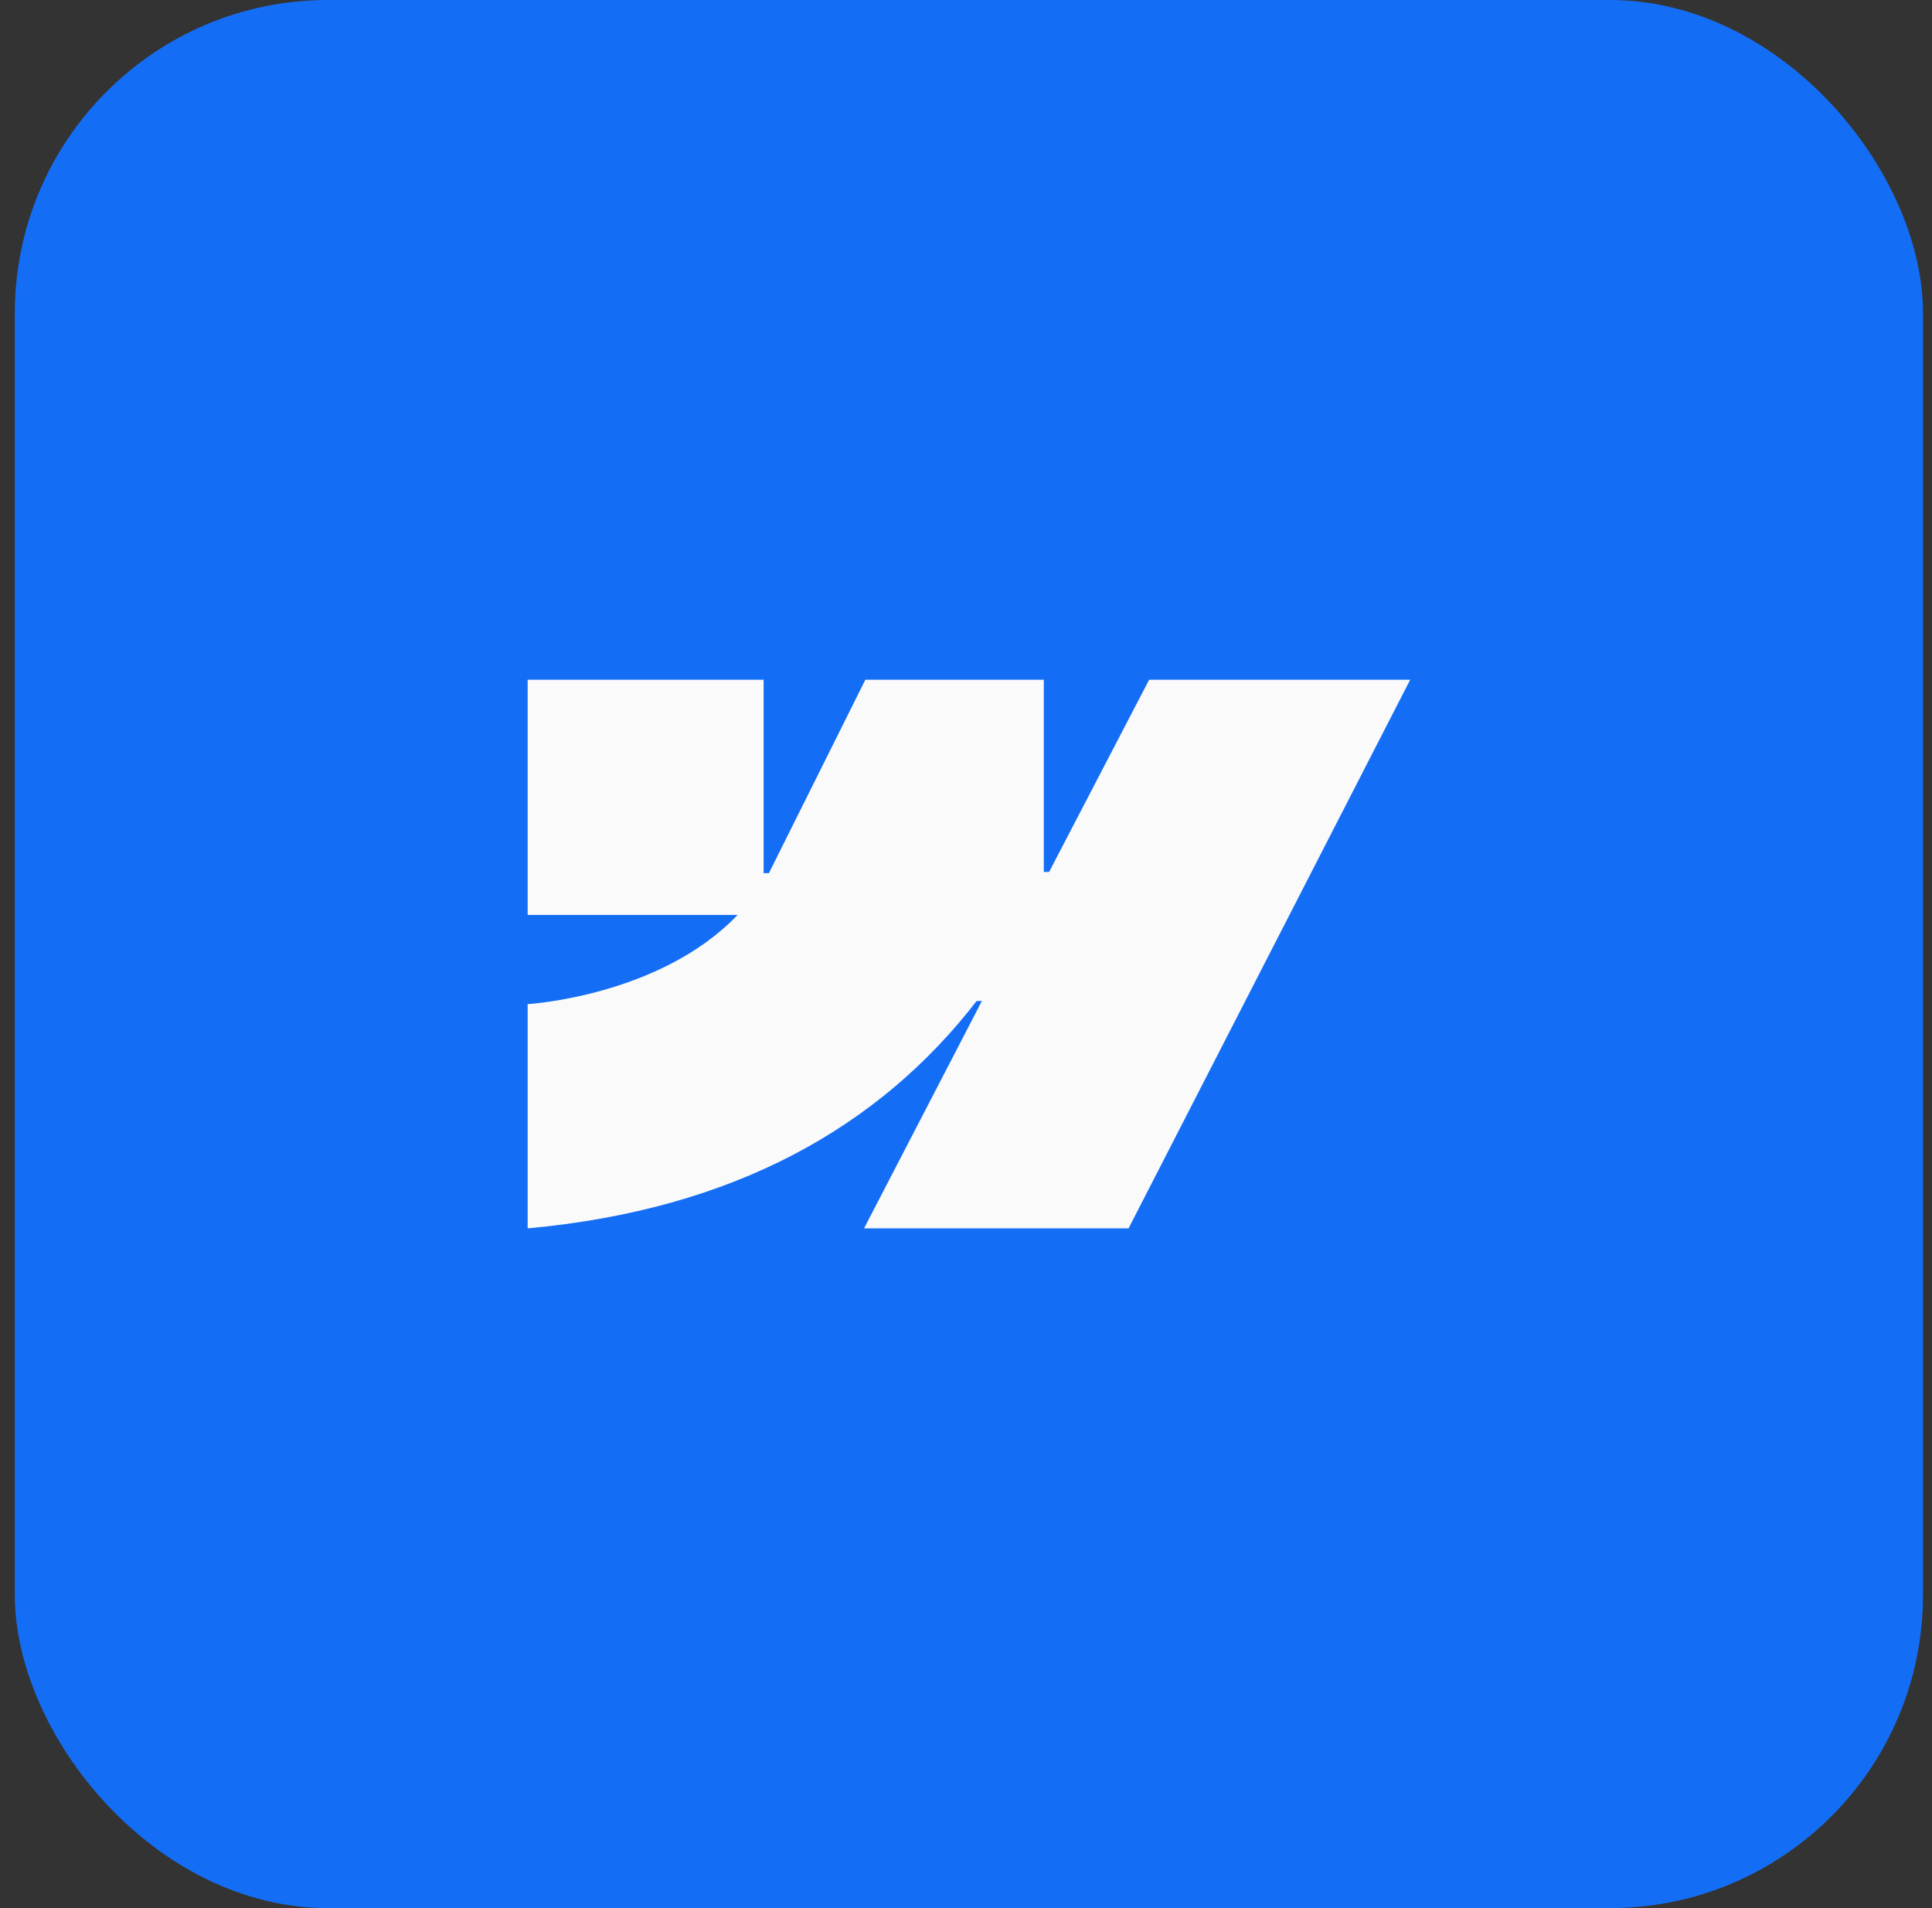
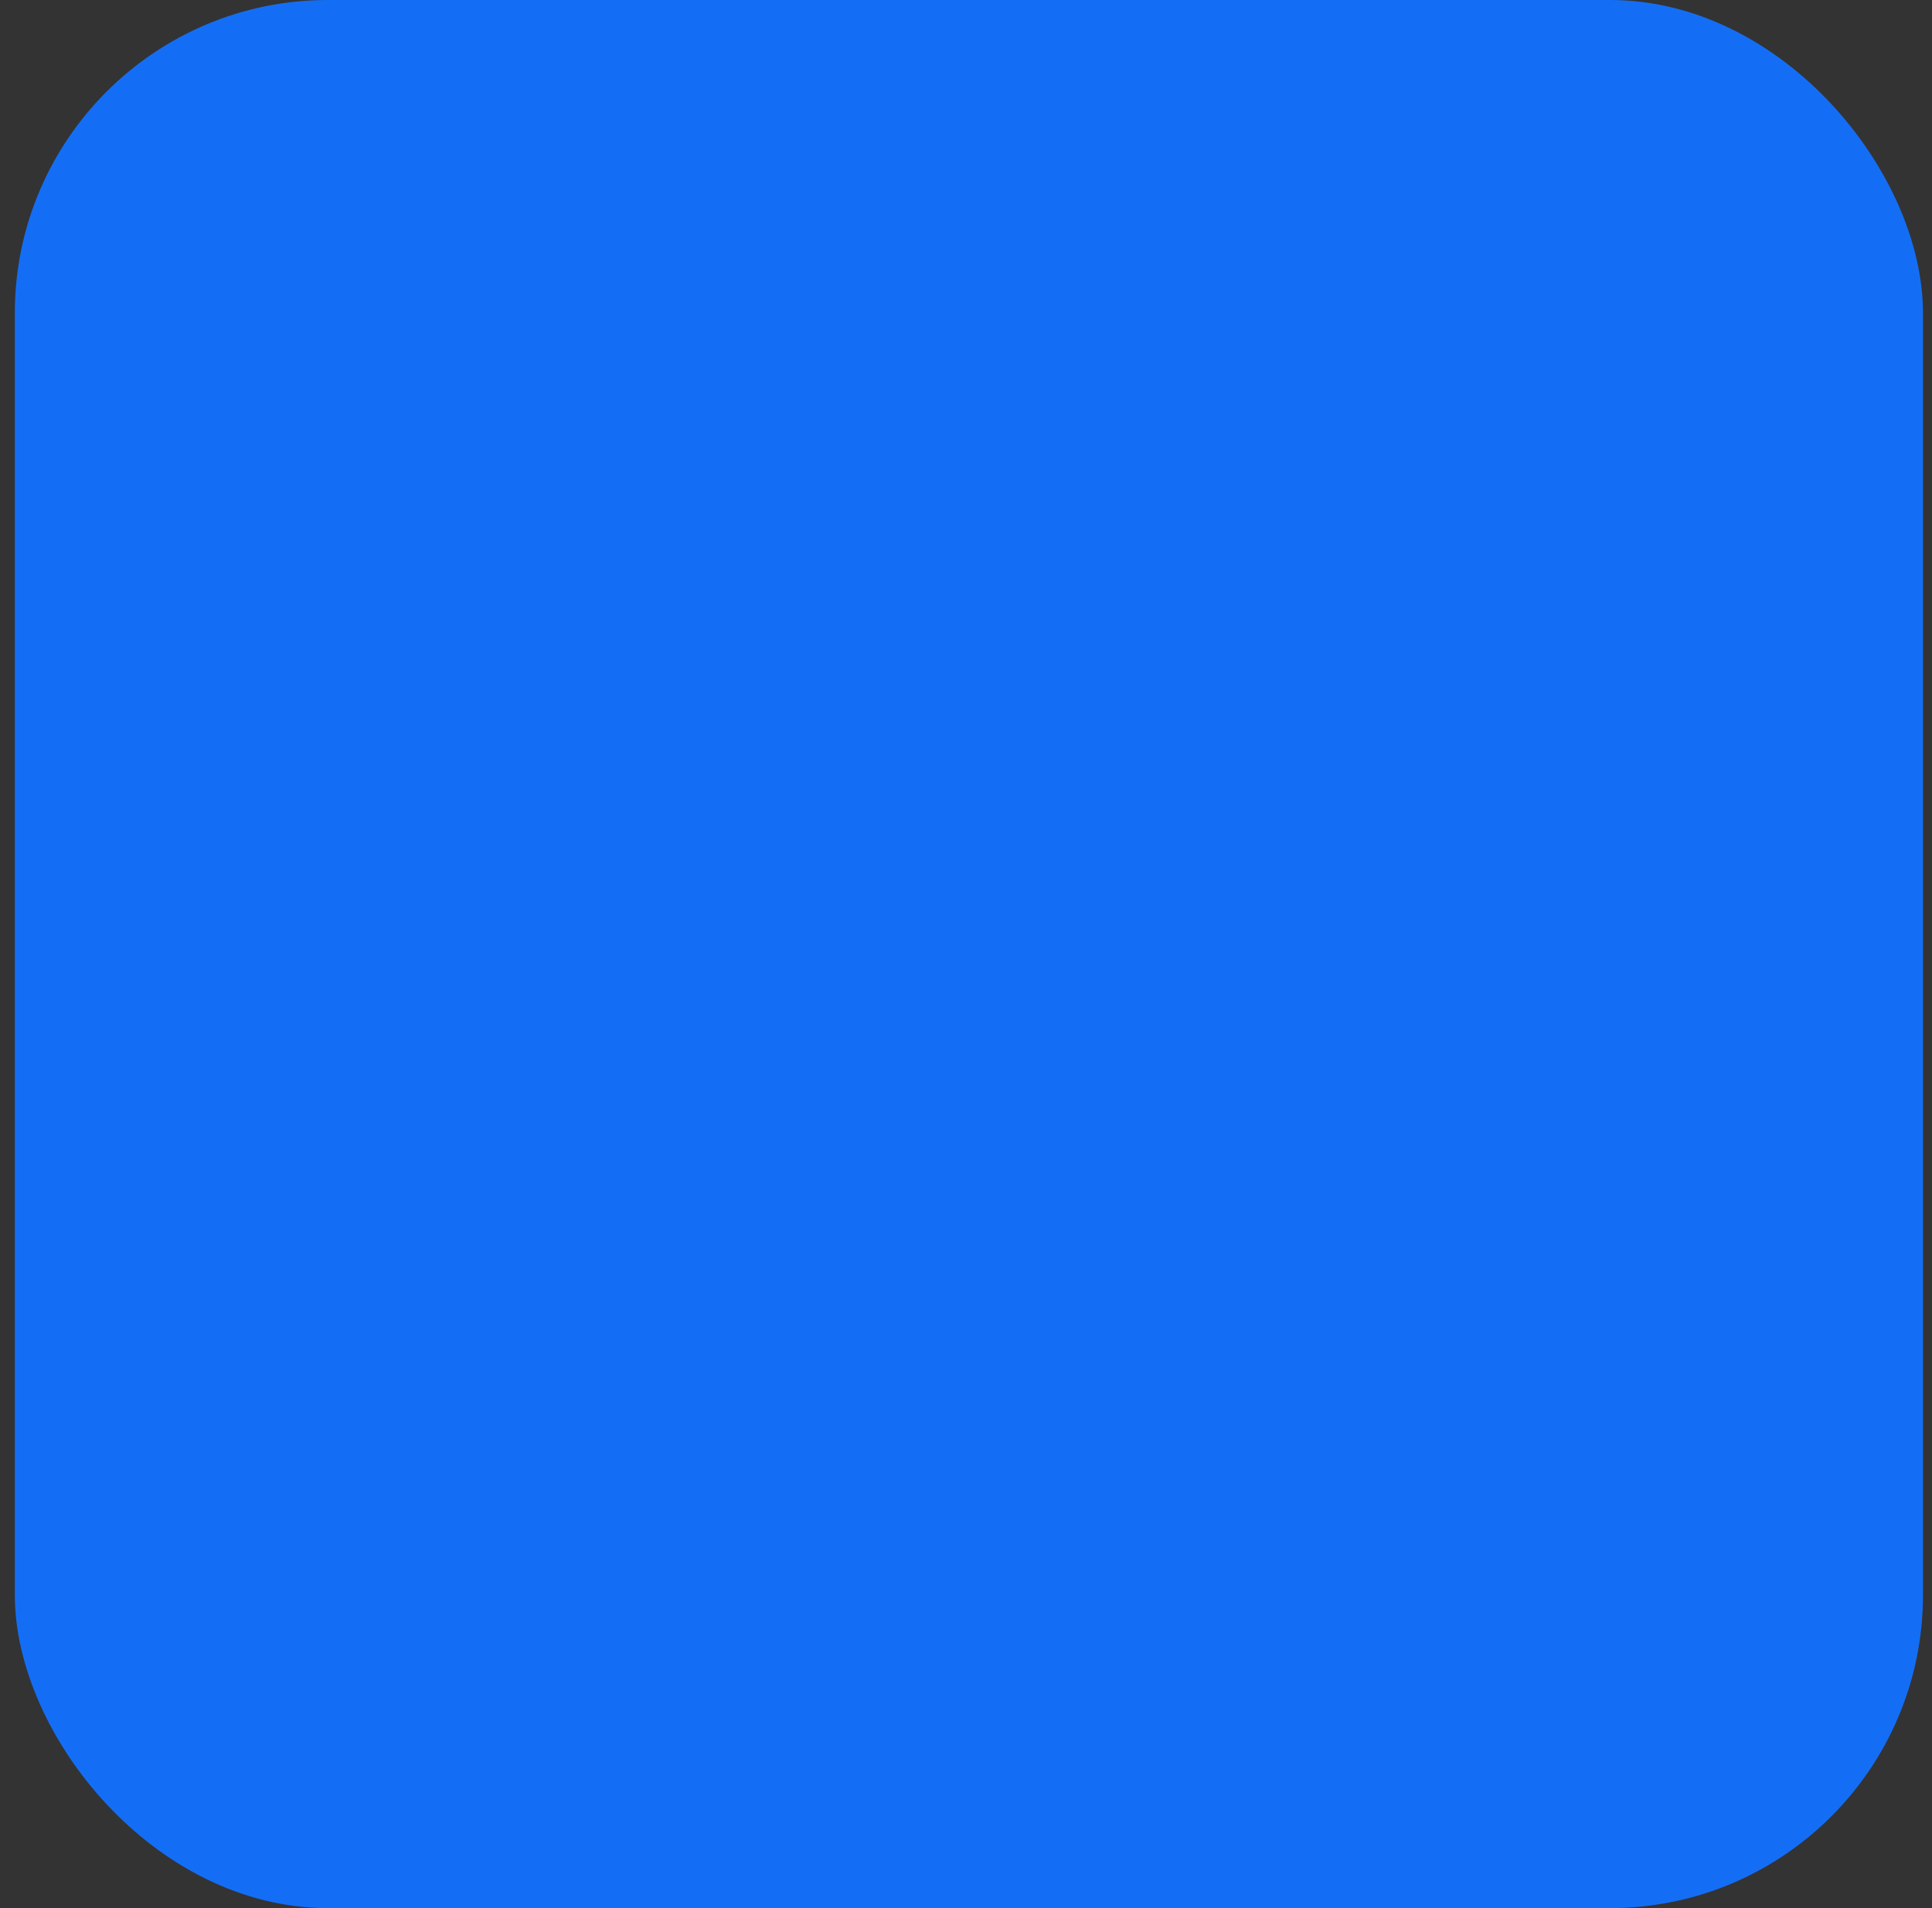
<svg xmlns="http://www.w3.org/2000/svg" width="81" height="80" viewBox="0 0 81 80" fill="none">
  <rect x="0" y="0" width="81" height="80" fill="#333333" stroke="none" />
  <rect x="0.622" width="80" height="80" rx="13.125" fill="#146EF5" />
-   <path fill-rule="evenodd" clip-rule="evenodd" d="M59.122 28.5L47.316 51.5H36.226L41.167 41.968H40.946C36.87 47.241 30.788 50.712 22.122 51.5V42.1C22.122 42.1 27.666 41.773 30.925 38.359H22.122V28.5H32.015V36.609L32.237 36.608L36.28 28.5H43.762V36.557L43.984 36.557L48.178 28.5H59.122Z" fill="#FAFAFA" />
</svg>